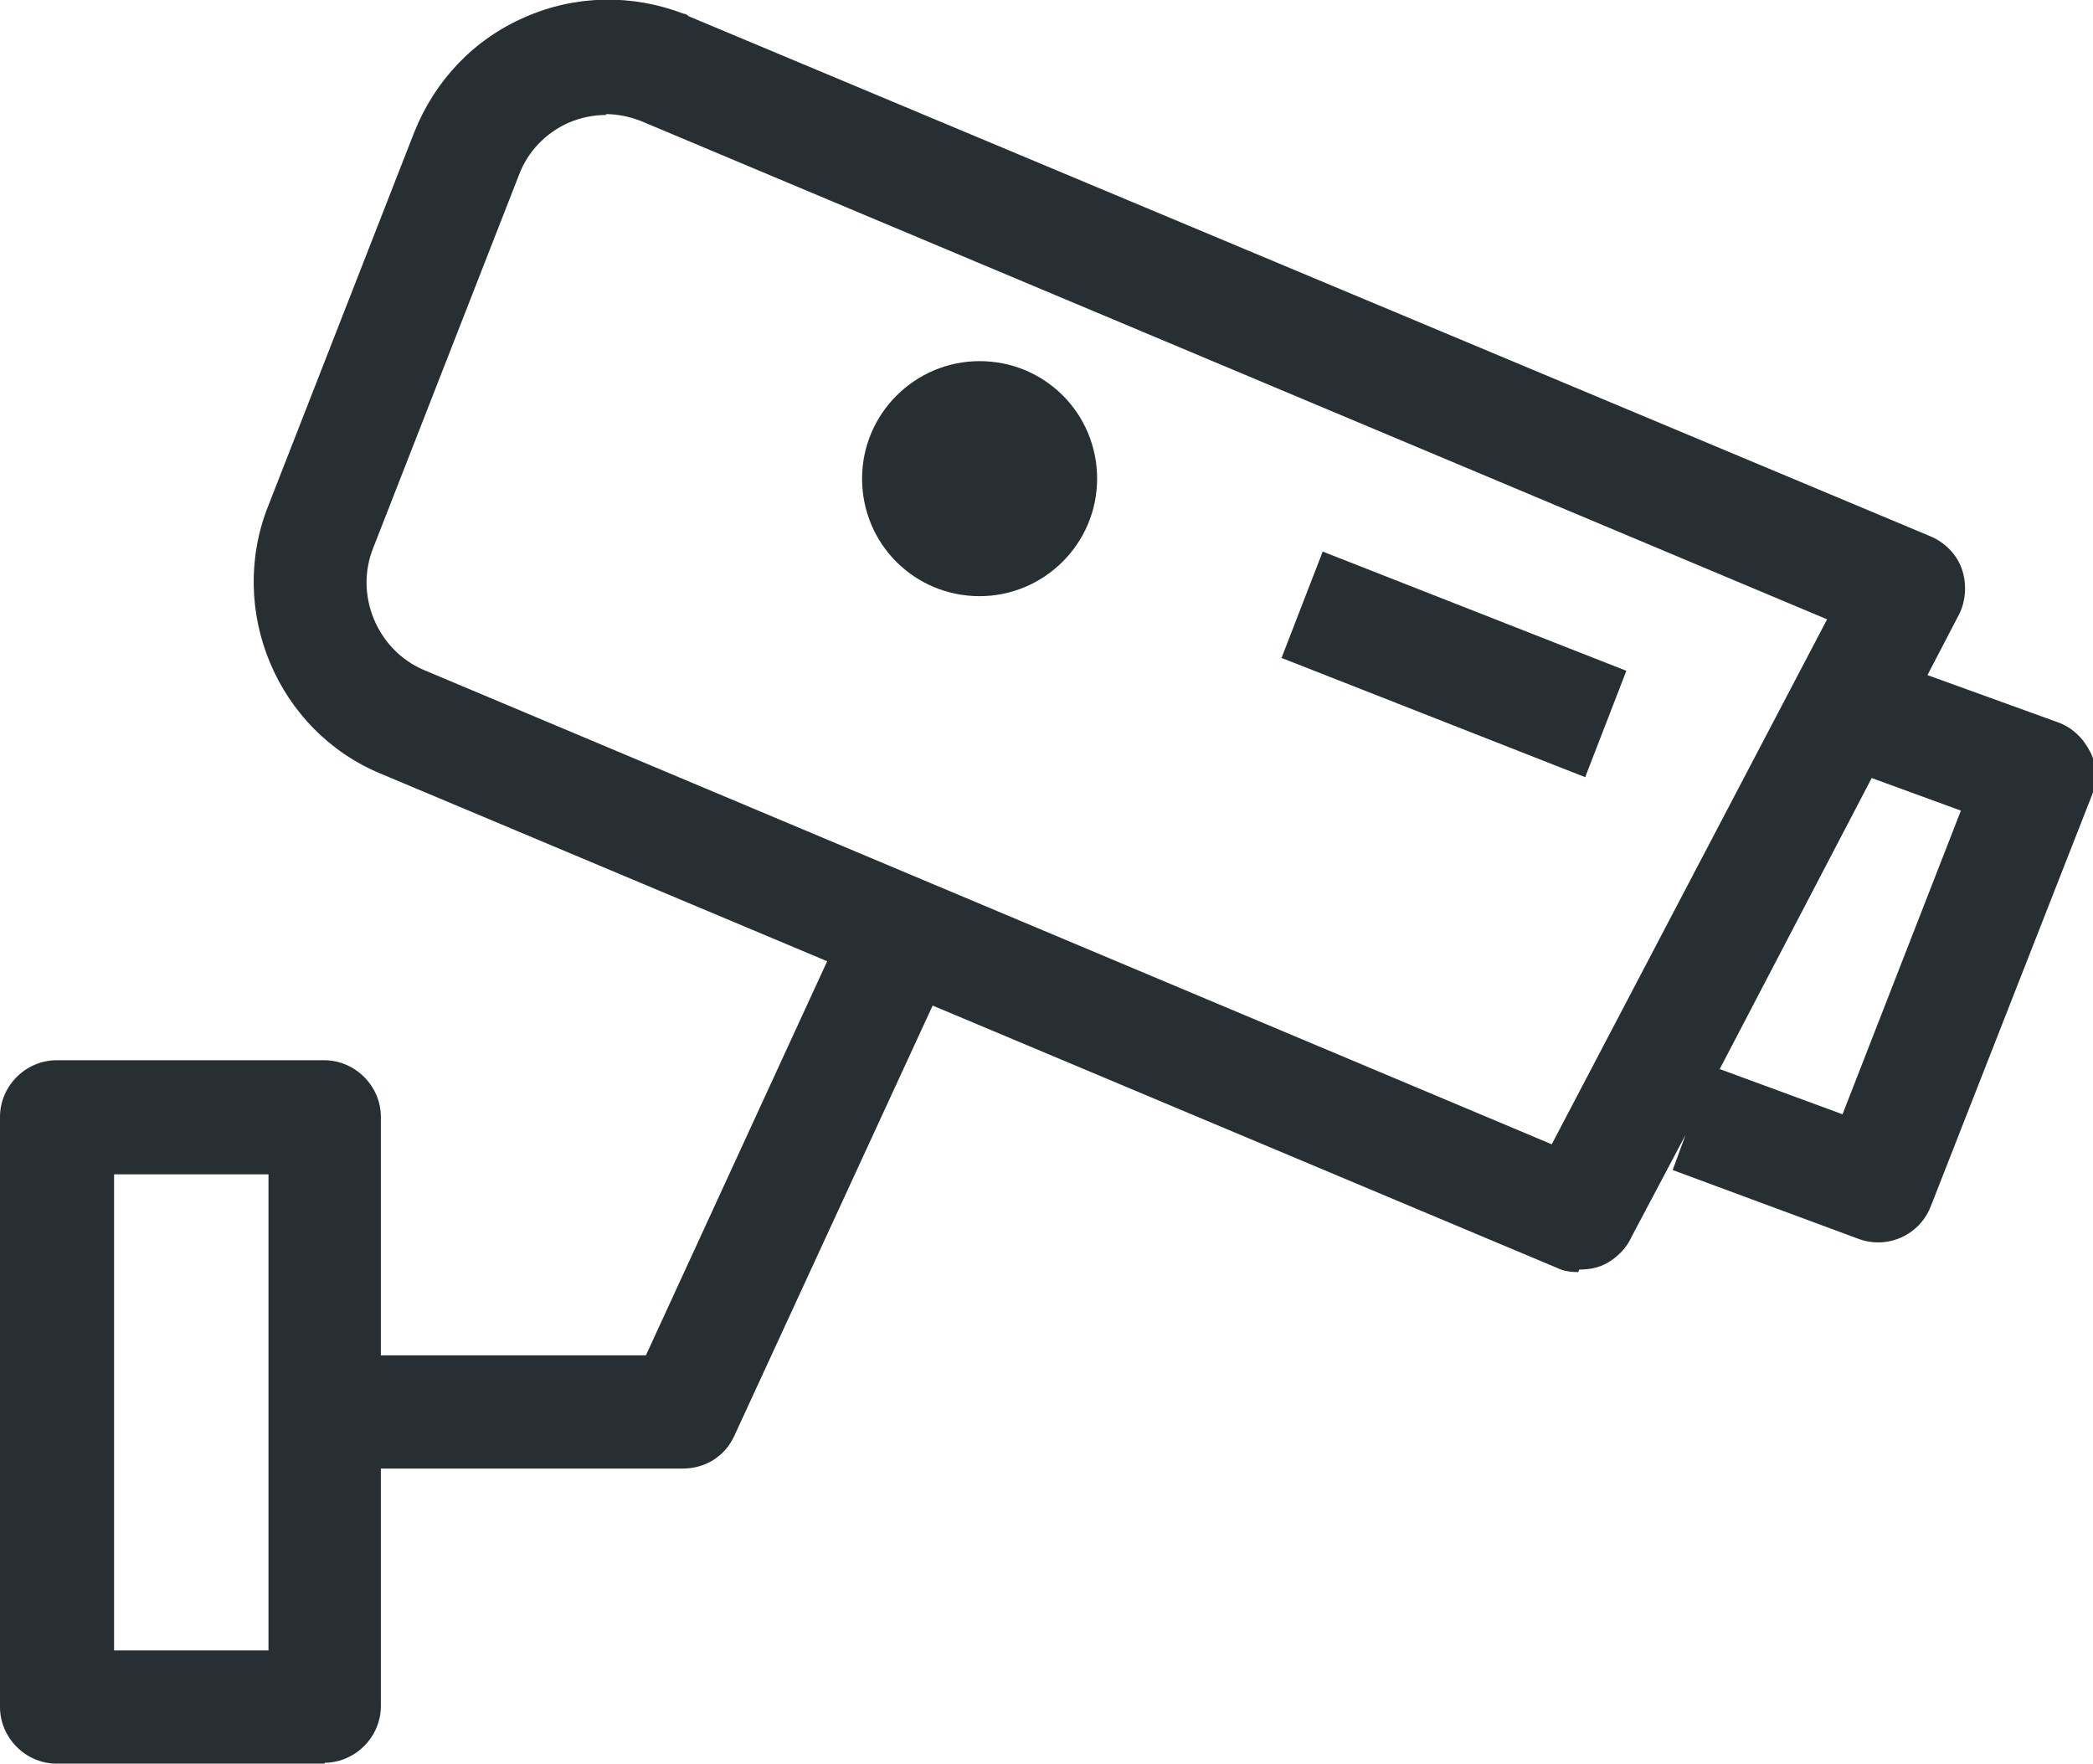
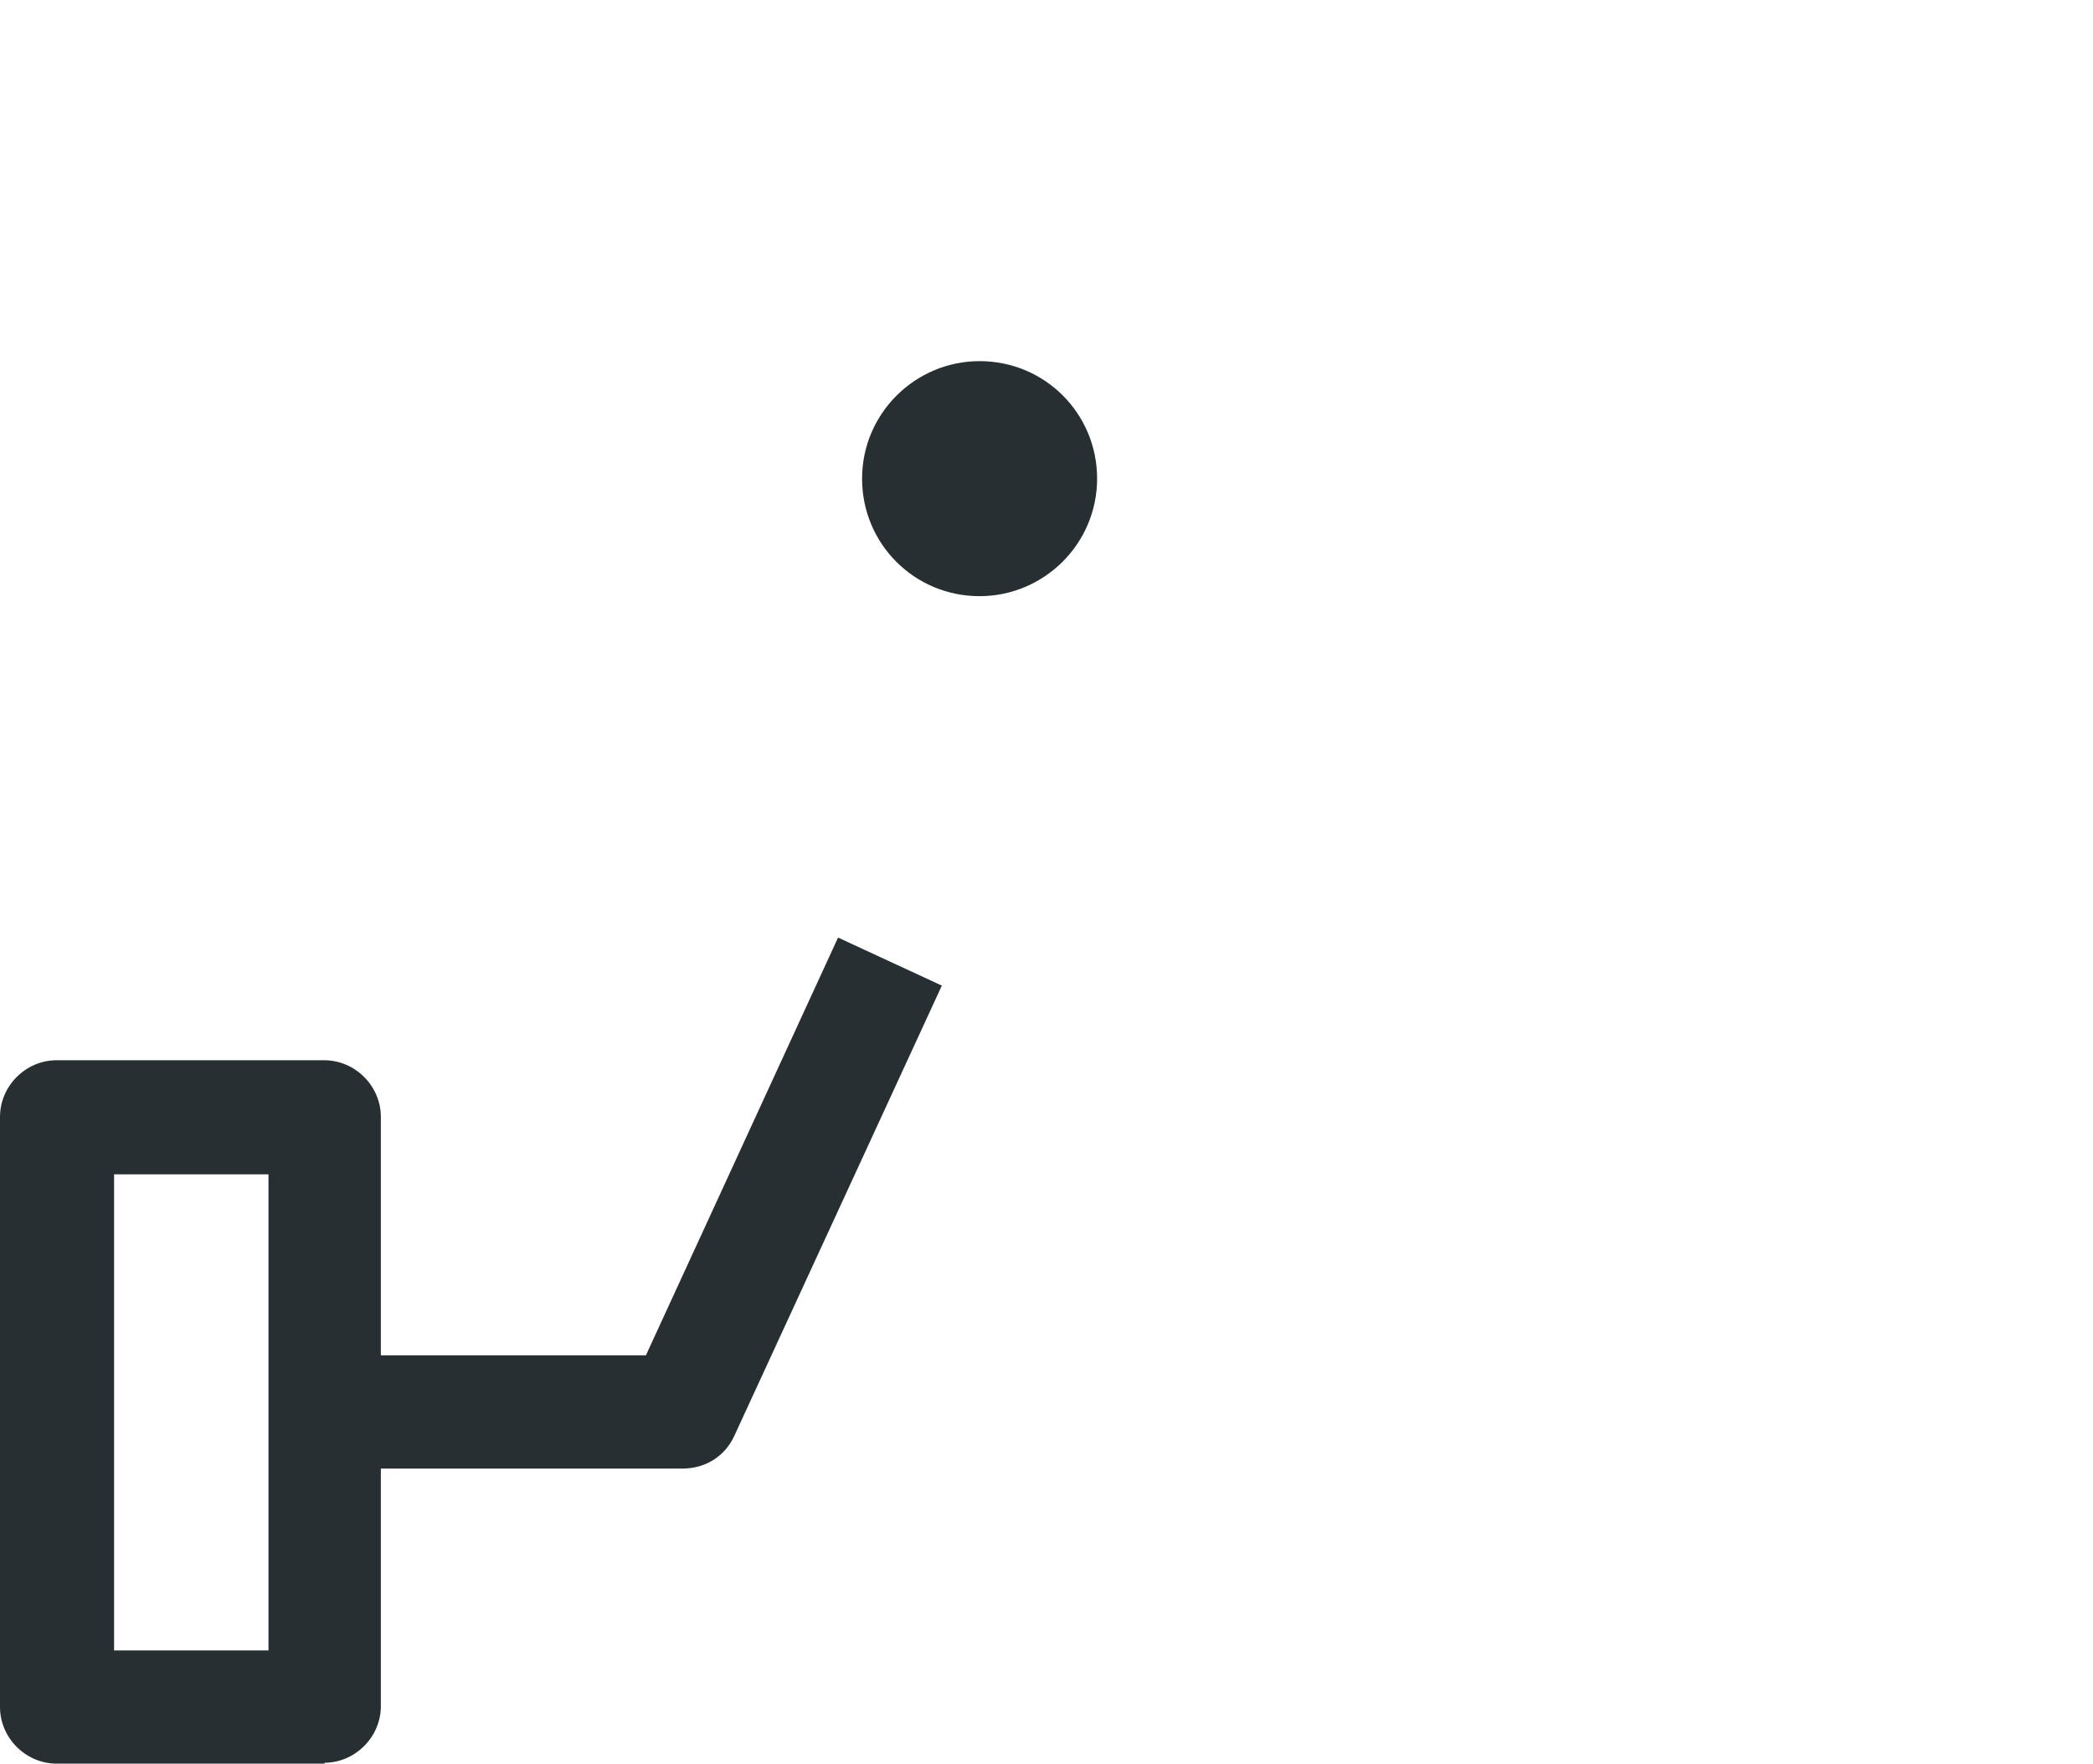
<svg xmlns="http://www.w3.org/2000/svg" id="Layer_2" data-name="Layer 2" viewBox="0 0 24.4 20.56">
  <defs>
    <style>
      .cls-1 {
        fill: #282f33;
      }
    </style>
  </defs>
  <g id="Layer_1-2" data-name="Layer 1">
    <g id="Layer_1-2" data-name="Layer 1-2">
      <g>
        <path class="cls-1" d="M3.79,20.56H.66c-.36,0-.66-.3-.66-.66v-6.88c0-.36.3-.66.66-.66h3.12c.36,0,.66.3.66.66v2.78h3.09l2.24-4.87,1.21.56-2.42,5.25c-.11.24-.34.38-.6.38h-3.52v2.77c0,.36-.3.66-.66.66ZM1.33,19.24h1.8v-5.55h-1.8v5.55Z" />
        <path class="cls-1" d="M11.42,6.95c.75,0,1.37-.61,1.37-1.37s-.61-1.37-1.37-1.37h0c-.75,0-1.37.61-1.37,1.37s.61,1.37,1.37,1.37Z" />
-         <path class="cls-1" d="M18.4,14.83c-.08,0-.17-.01-.25-.05l-13.71-5.76c-1.21-.5-1.8-1.91-1.31-3.13l1.7-4.35c.24-.6.69-1.08,1.29-1.34.59-.26,1.25-.27,1.85-.04.02,0,.04.01.06.03l14.47,6.06c.17.07.31.21.37.38s.05.37-.03.53l-.37.71,1.52.55c.17.06.3.19.38.35s.08.35.01.52l-1.87,4.77c-.13.34-.51.51-.85.38l-2.16-.8.15-.41-.63,1.19c-.05.11-.13.2-.23.27-.11.08-.24.11-.37.11h-.01ZM7.07,1.34c-.15,0-.3.03-.44.09-.27.12-.48.34-.58.61l-1.7,4.35c-.22.55.05,1.19.59,1.42l13.15,5.53,3.21-6.12L7.47,1.41c-.13-.05-.27-.08-.41-.08h0ZM20.04,12.46l1.44.53,1.38-3.54-1.04-.38-1.77,3.39h0ZM18.48,9.06l-3.54-1.39.48-1.24,3.54,1.39s-.48,1.24-.48,1.24Z" />
      </g>
    </g>
  </g>
</svg>